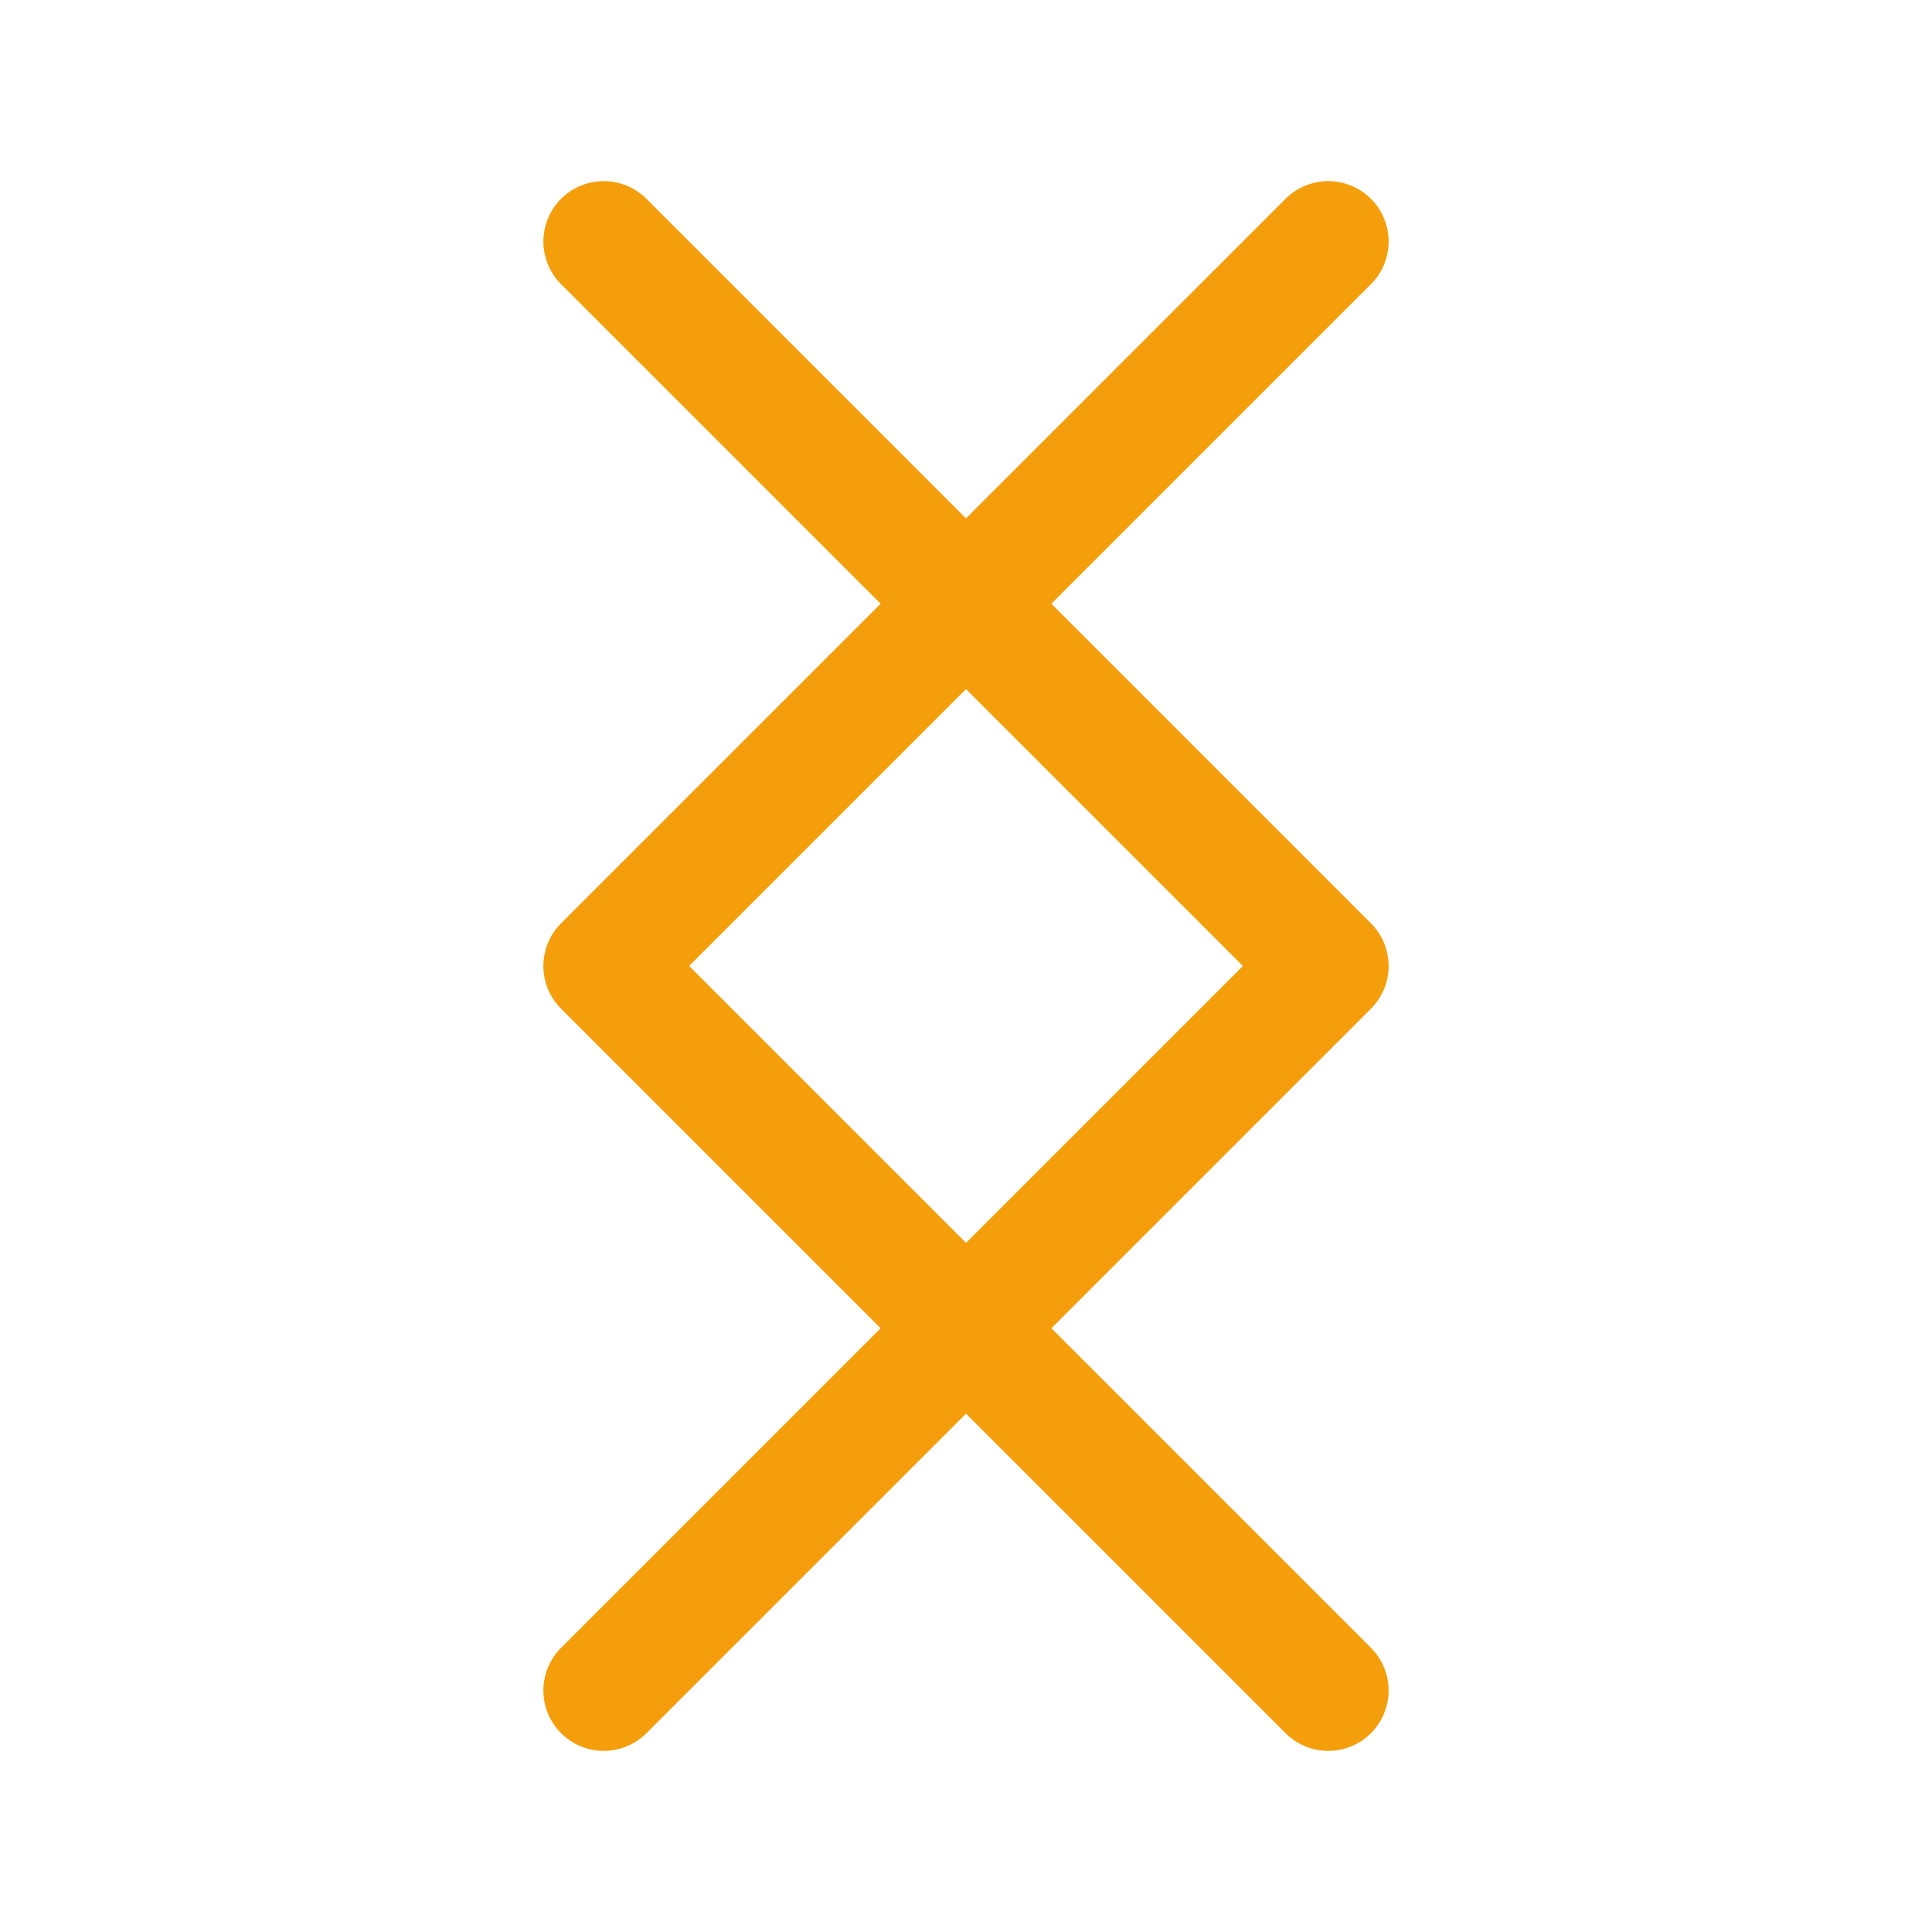
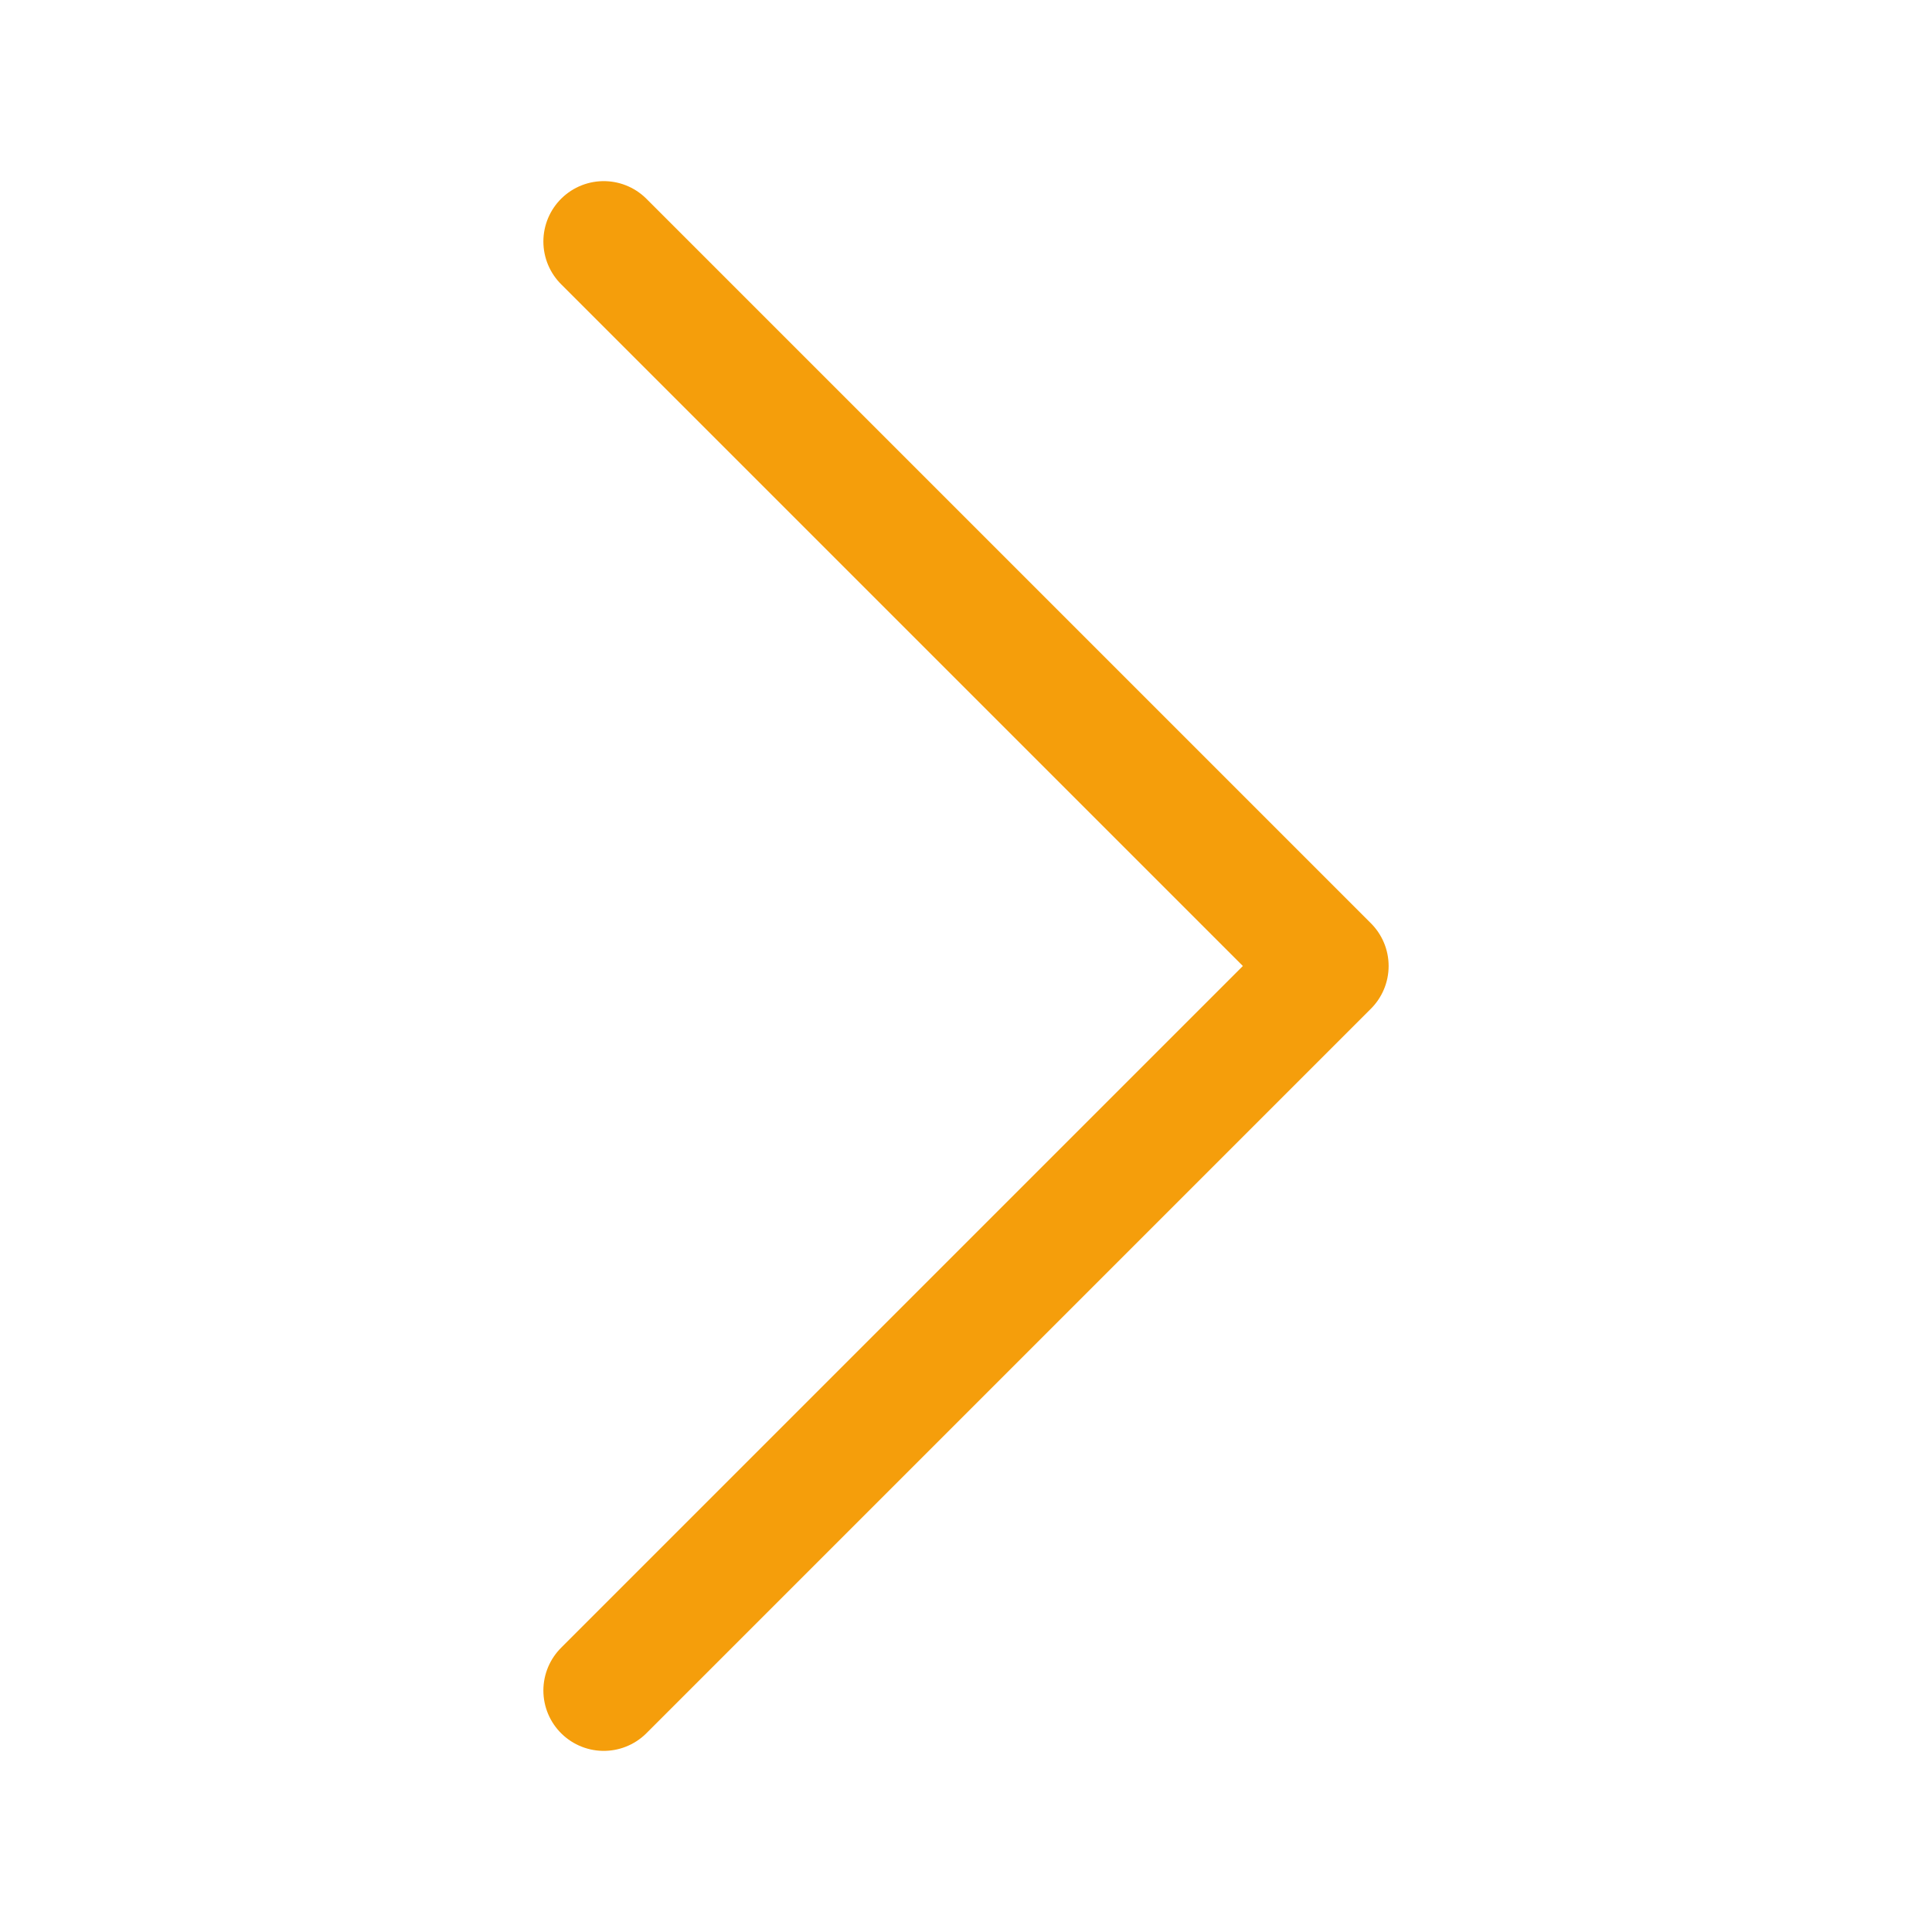
<svg xmlns="http://www.w3.org/2000/svg" width="24px" height="24px" viewBox="0 0 24 24" stroke-width="1.5" fill="none" color="#F59E0B">
  <path d="M7.5 3L16.5 12L7.5 21" stroke="#F59E0B" stroke-width="1.5" stroke-linecap="round" stroke-linejoin="round" />
-   <path d="M16.5 3L7.5 12L16.5 21" stroke="#F59E0B" stroke-width="1.5" stroke-linecap="round" stroke-linejoin="round" />
</svg>